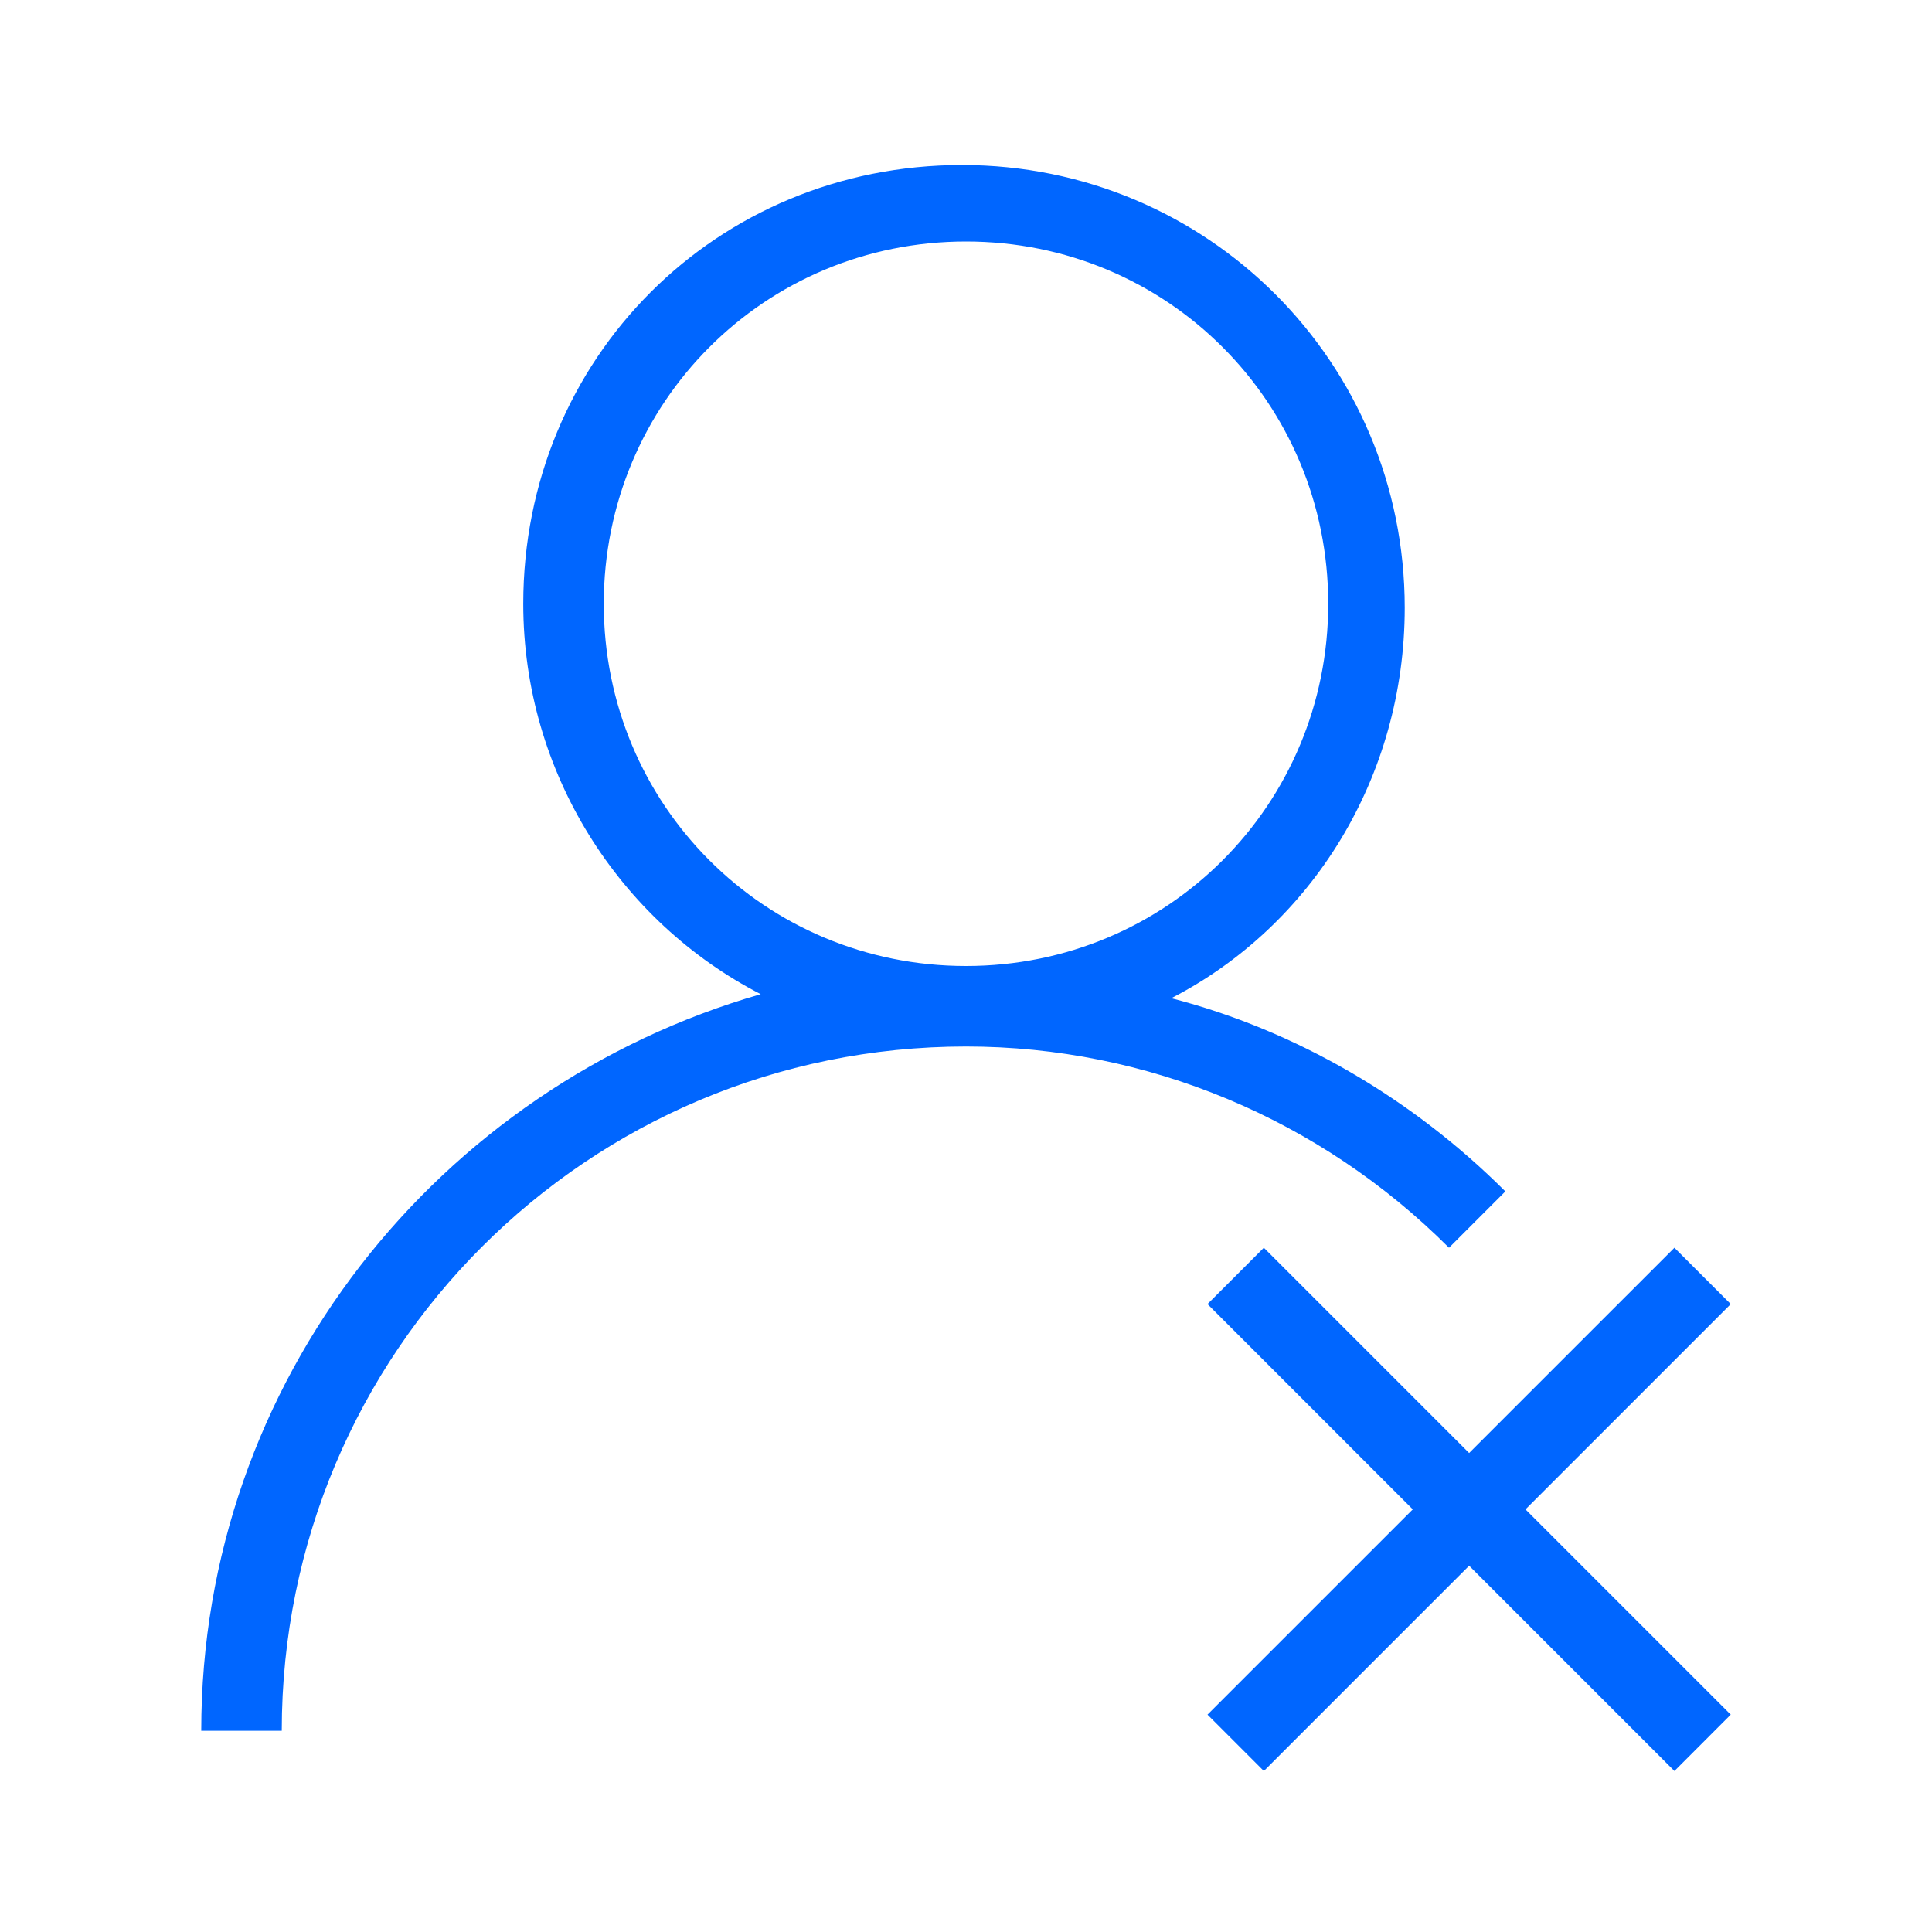
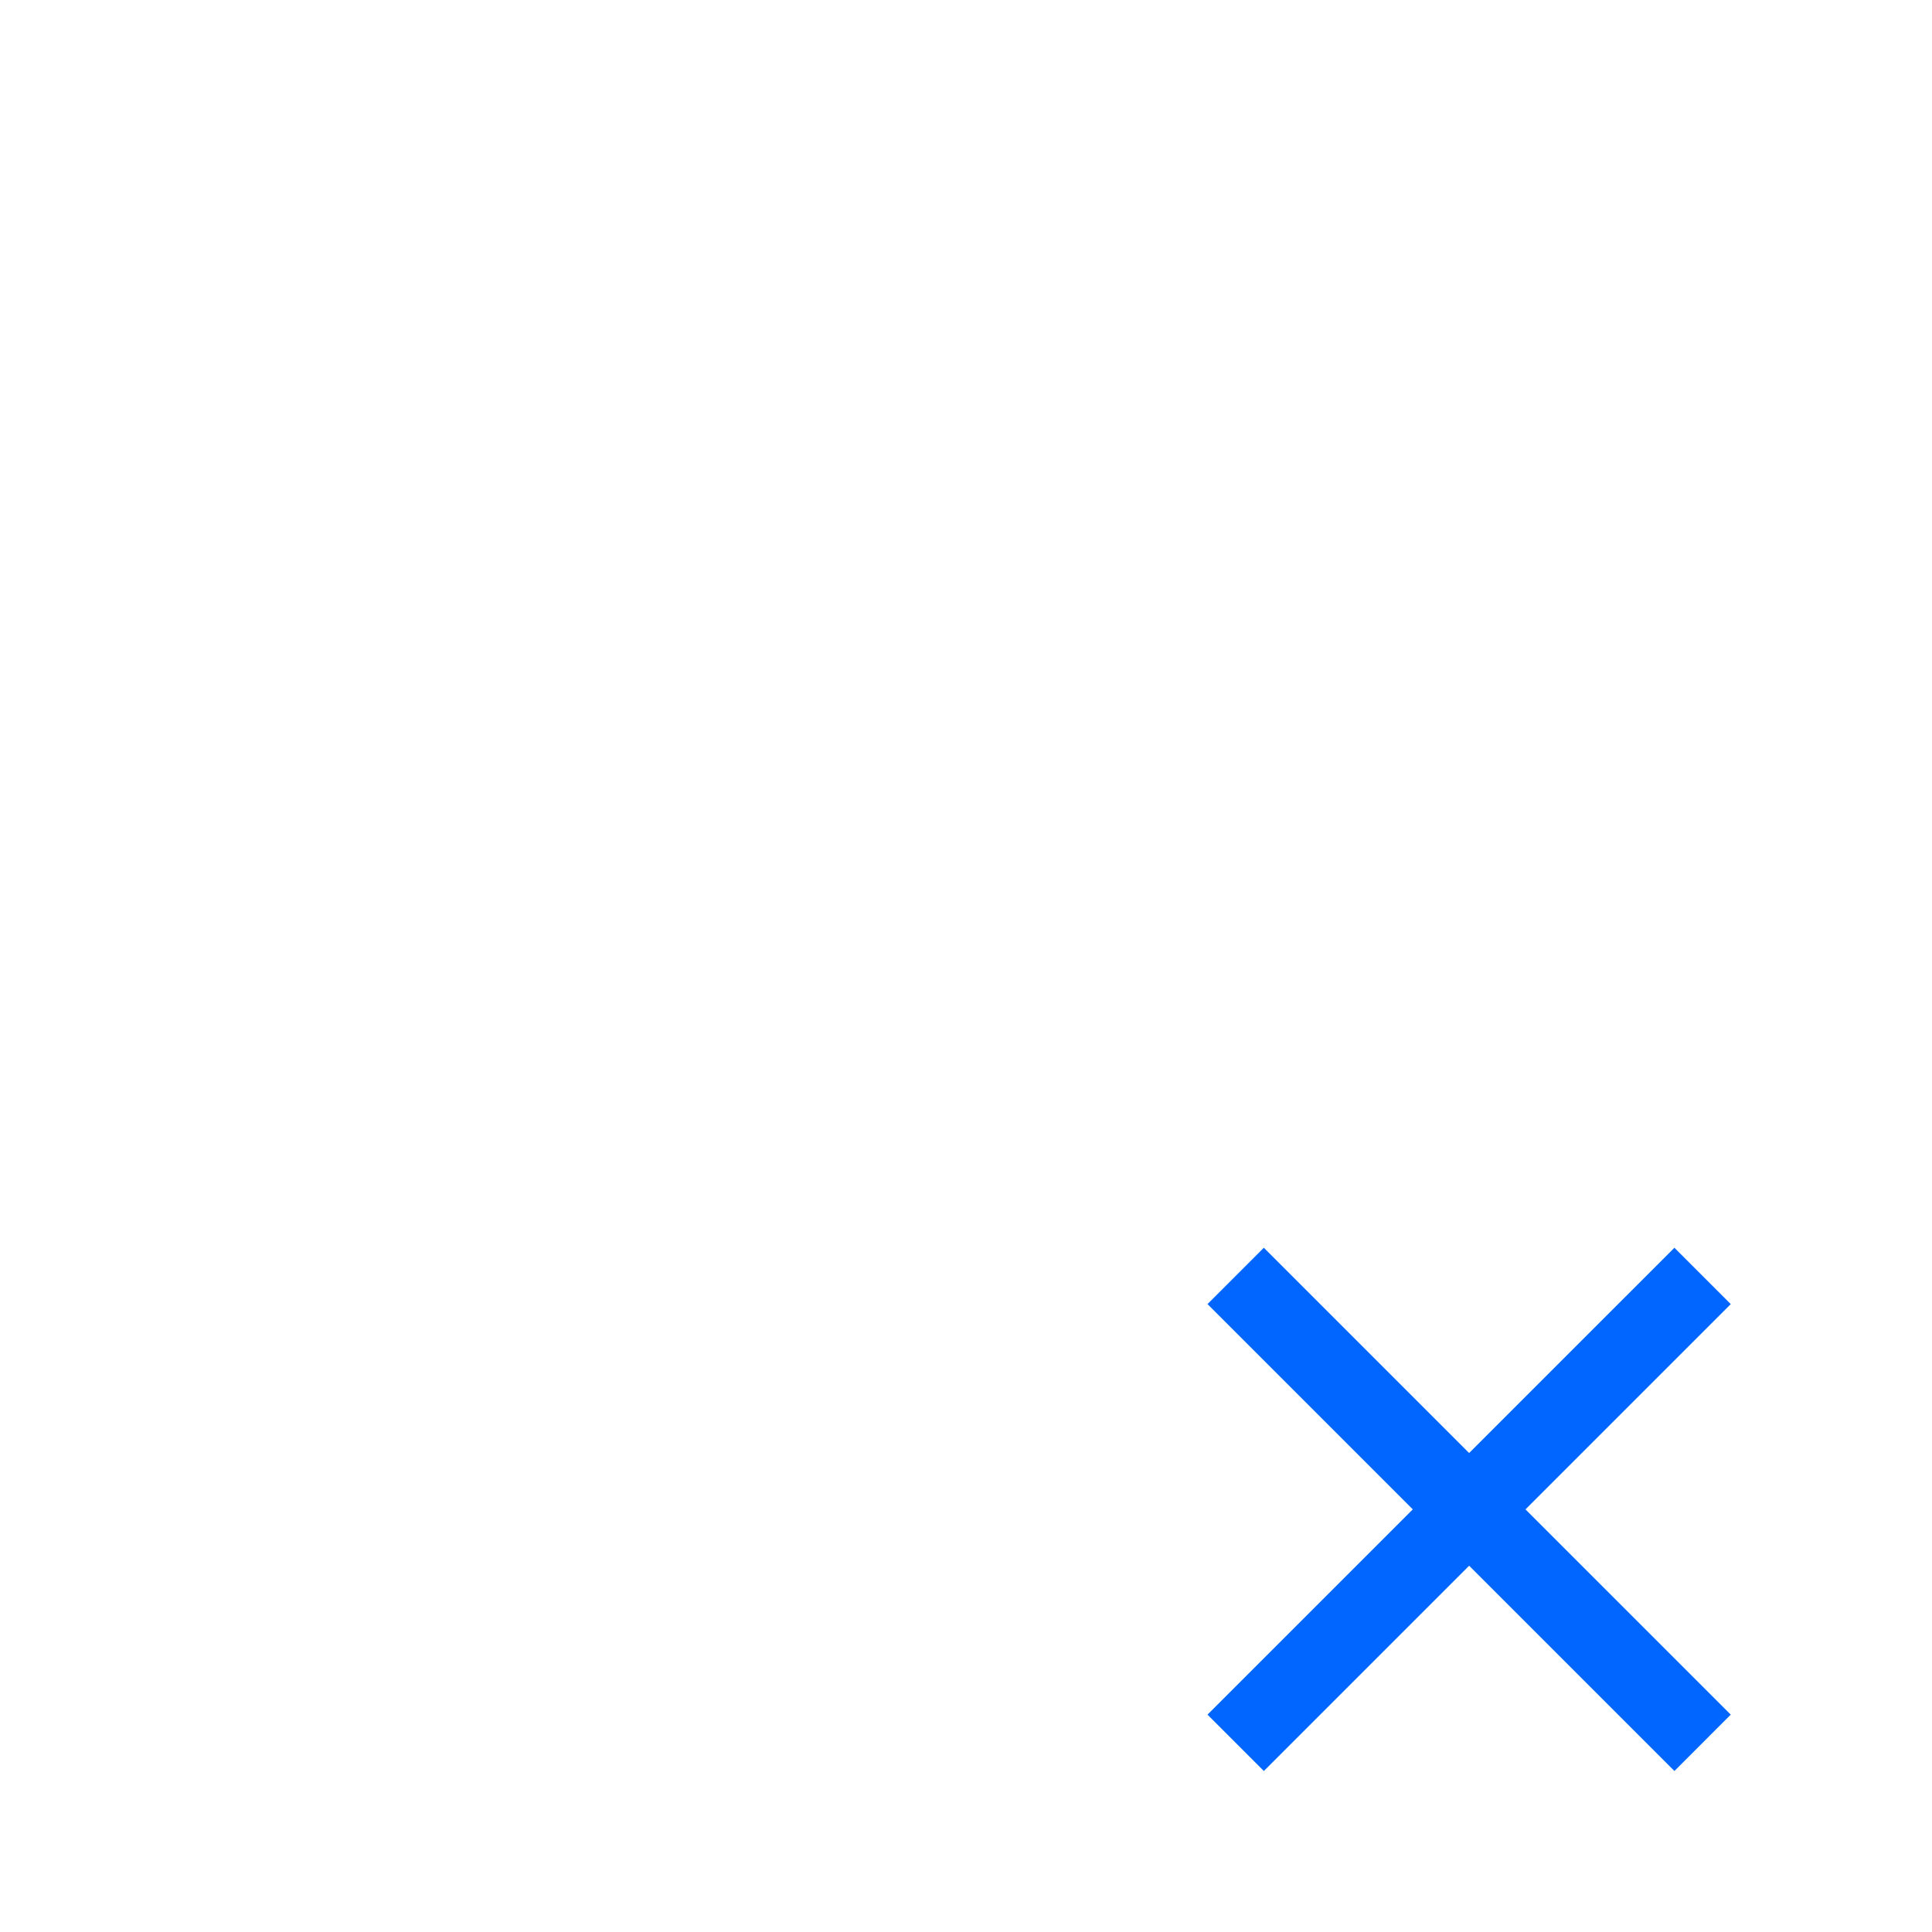
<svg xmlns="http://www.w3.org/2000/svg" width="67" height="67" viewBox="0 0 67 67" fill="none">
-   <path d="M52.204 41.317C48.994 38.106 44.946 35.733 40.619 34.617C45.504 32.104 48.715 26.94 48.715 21.077C48.715 12.562 41.875 5.723 33.36 5.723C24.846 5.723 18.146 12.423 18.146 20.938C18.146 26.8 21.496 31.965 26.381 34.477C15.214 37.688 6.979 47.877 6.979 60.021H9.771C9.771 46.9 20.379 36.292 33.5 36.292C39.781 36.292 45.783 38.804 50.25 43.271L52.204 41.317ZM20.938 20.938C20.938 13.958 26.521 8.375 33.5 8.375C40.479 8.375 46.062 13.958 46.062 20.938C46.062 27.917 40.479 33.5 33.5 33.5C26.521 33.5 20.938 27.917 20.938 20.938Z" fill="#0066FF" />
  <path d="M60.021 45.225L58.067 43.271L50.948 50.39L43.829 43.271L41.875 45.225L48.994 52.344L41.875 59.462L43.829 61.417L50.948 54.298L58.067 61.417L60.021 59.462L52.902 52.344L60.021 45.225Z" fill="#0066FF" />
</svg>